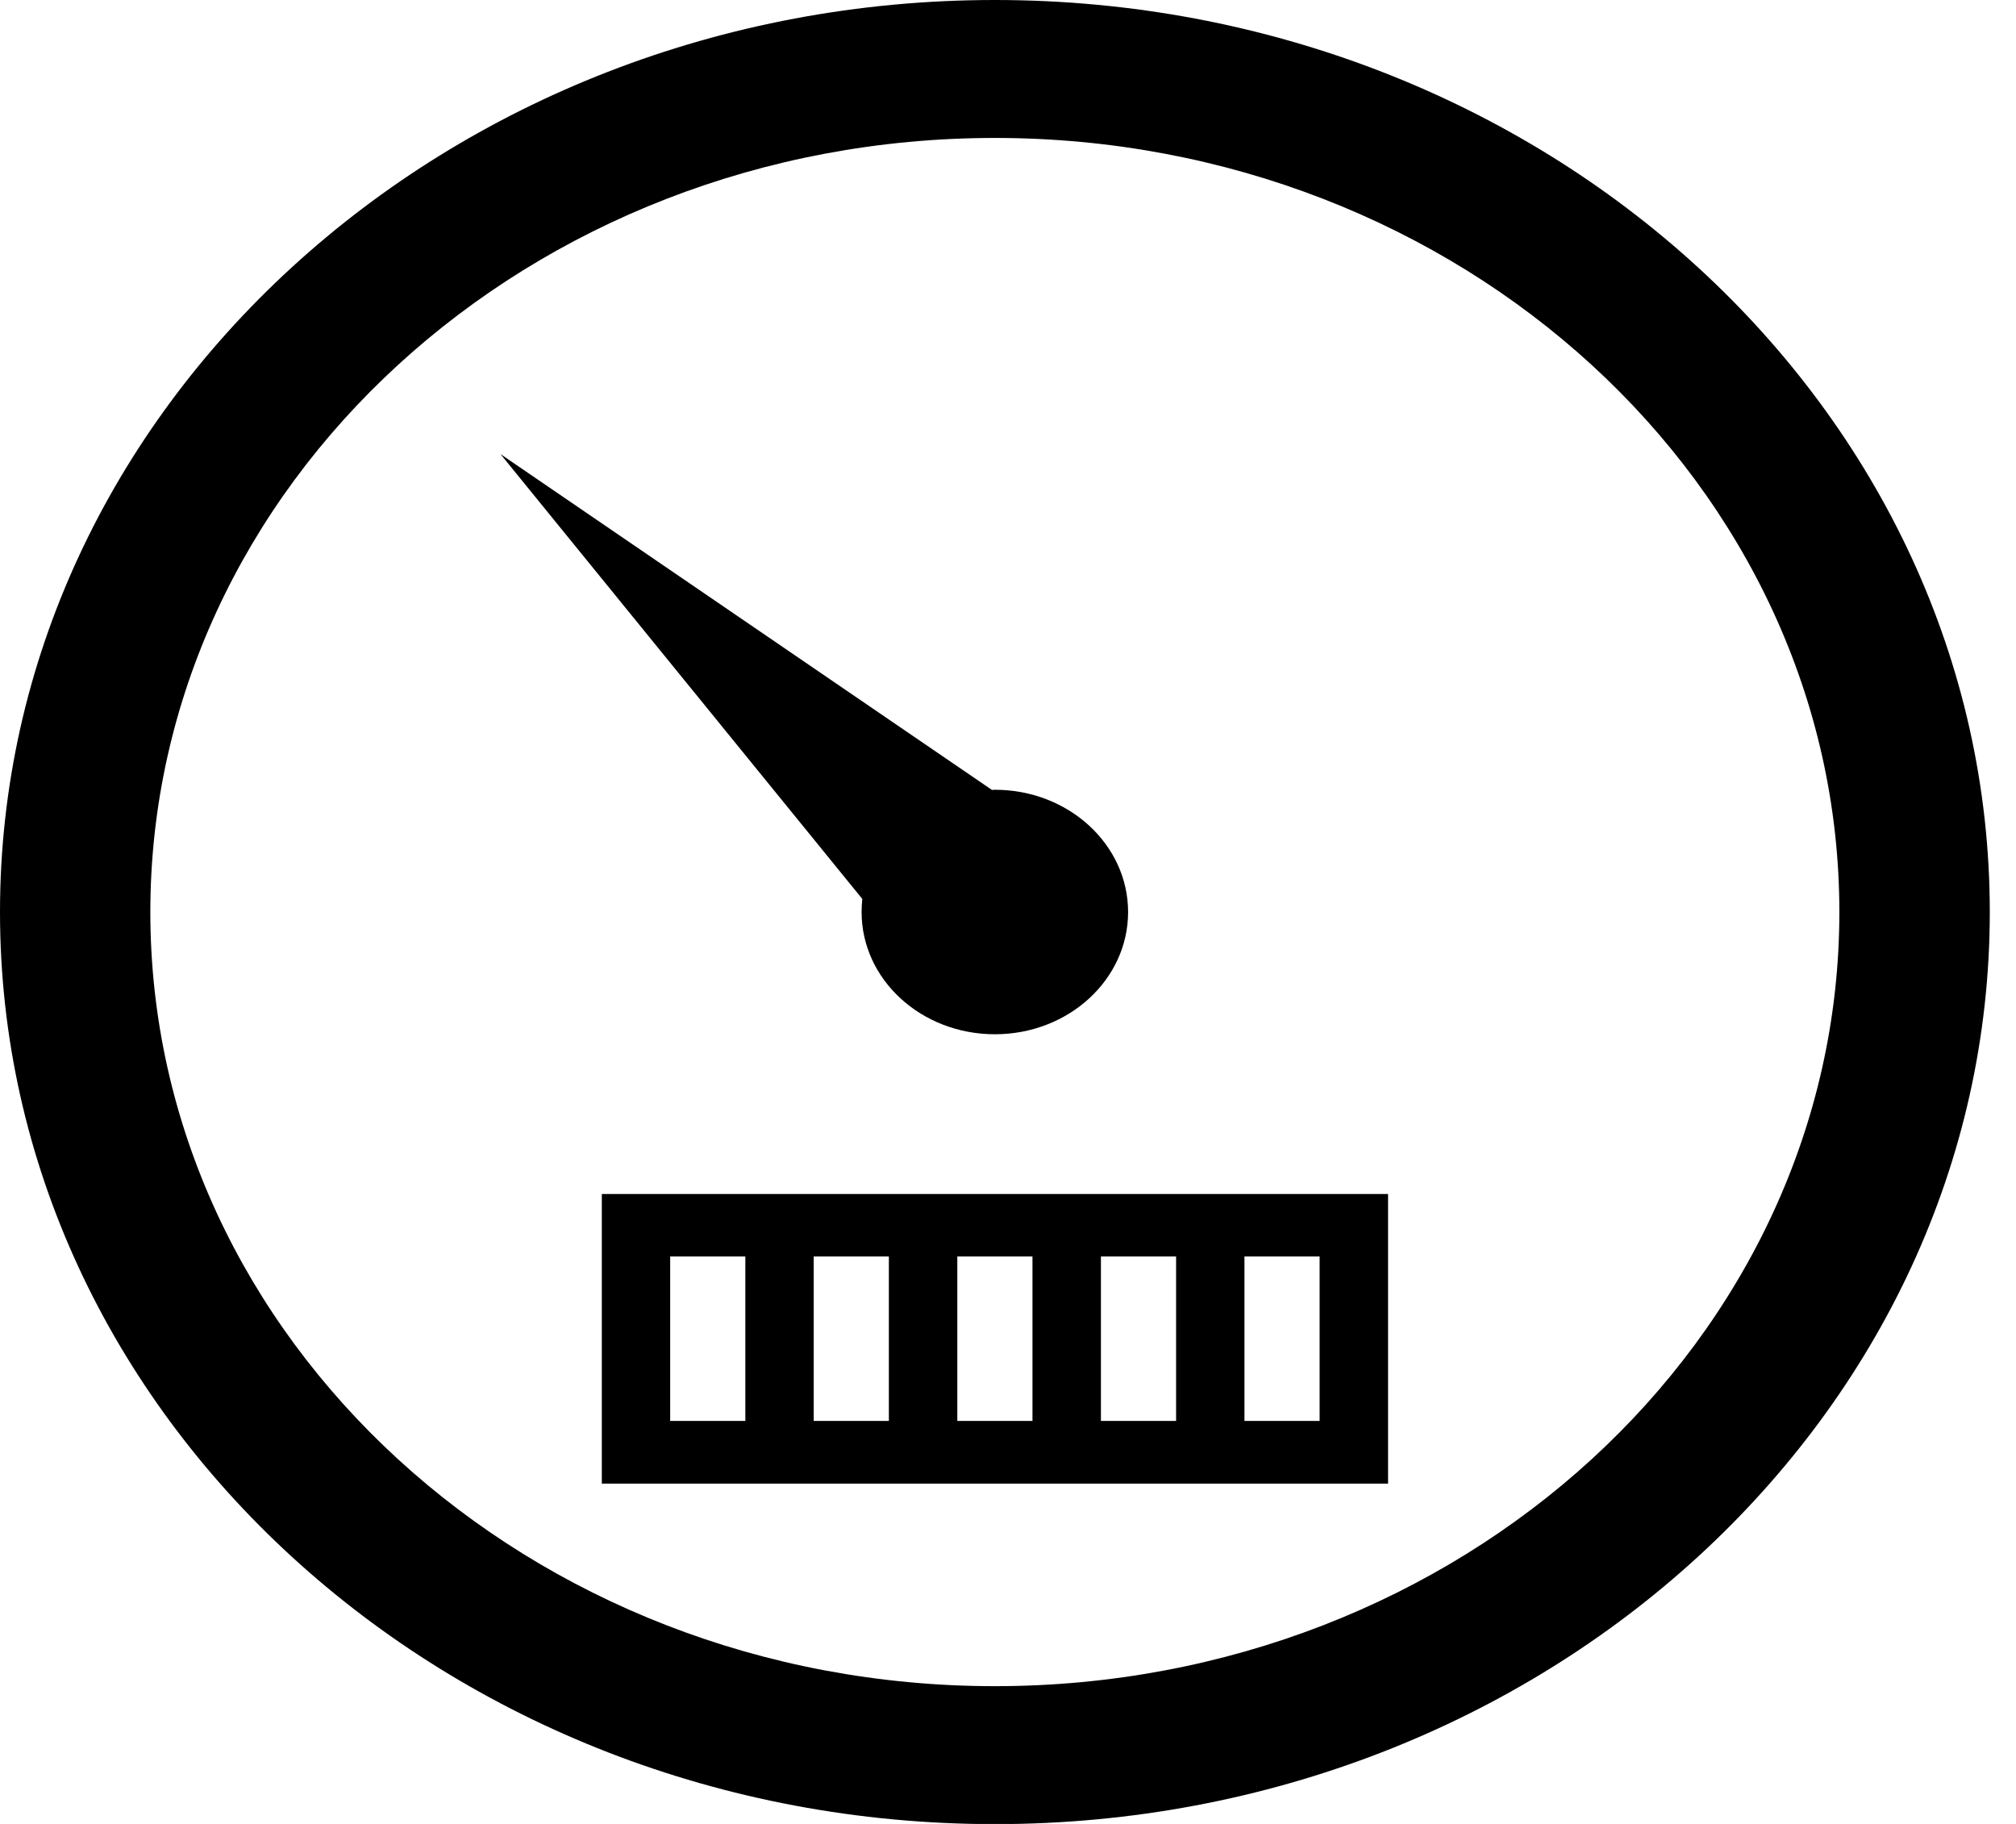
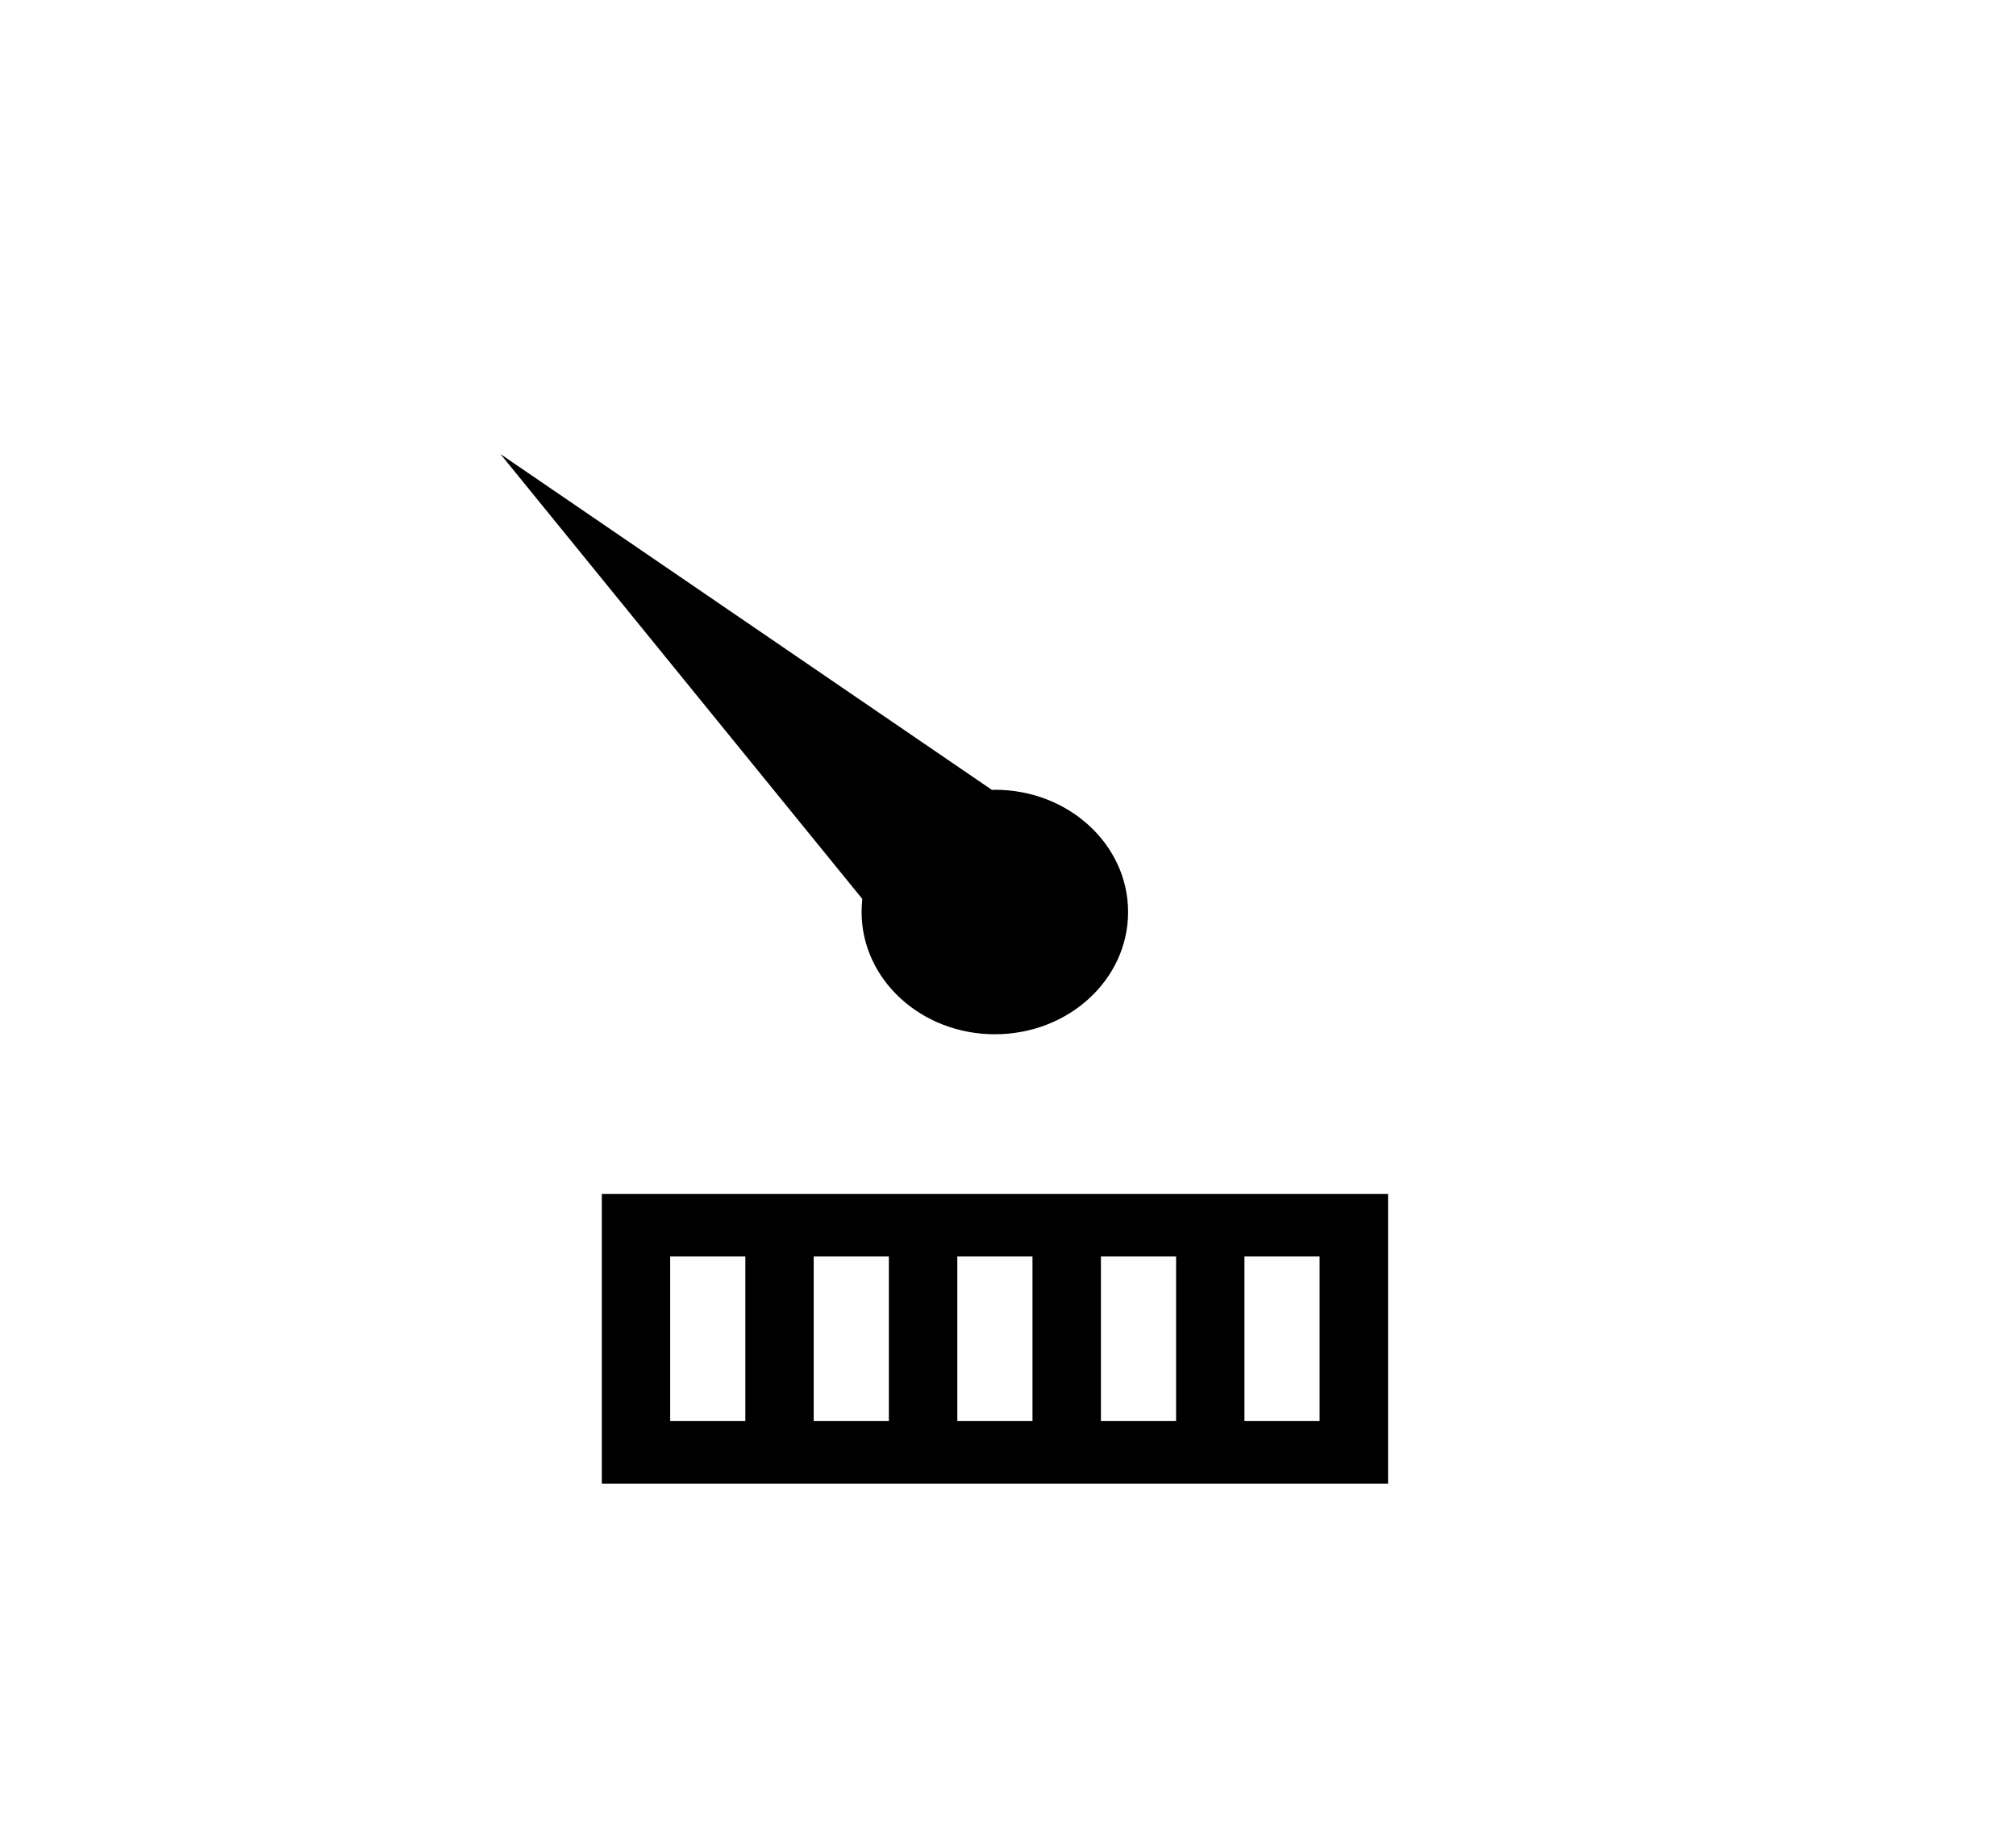
<svg xmlns="http://www.w3.org/2000/svg" width="21" height="19" viewBox="0 0 21 19" fill="none">
-   <path d="M10.363 0C4.649 0 0 4.262 0 9.501C0 14.739 4.649 19.002 10.363 19.002C16.078 19.002 20.727 14.739 20.727 9.501C20.727 4.262 16.078 0 10.363 0ZM10.363 17.565C5.513 17.565 1.566 13.948 1.566 9.501C1.566 5.055 5.513 1.437 10.363 1.437C15.213 1.437 19.16 5.055 19.16 9.501C19.16 13.948 15.213 17.565 10.363 17.565Z" fill="black" />
  <path d="M8.975 9.501C8.975 10.204 9.596 10.774 10.363 10.774C11.131 10.774 11.751 10.204 11.751 9.501C11.751 8.798 11.131 8.227 10.363 8.227C10.354 8.227 10.344 8.229 10.333 8.229L5.213 4.73L8.982 9.364C8.978 9.41 8.975 9.455 8.975 9.501Z" fill="black" />
-   <path d="M12.251 12.438H6.269V15.455H14.459V12.438H12.251ZM7.764 14.802H6.981V13.089H7.764V14.802ZM9.259 14.802H8.476V13.089H9.259V14.802ZM10.755 14.802H9.972V13.089H10.755V14.802ZM12.251 14.802H11.468V13.089H12.251V14.802ZM13.746 13.089V14.802H12.963V13.089H13.746Z" fill="black" />
+   <path d="M12.251 12.438H6.269V15.455H14.459V12.438H12.251ZM7.764 14.802H6.981V13.089H7.764V14.802ZH8.476V13.089H9.259V14.802ZM10.755 14.802H9.972V13.089H10.755V14.802ZM12.251 14.802H11.468V13.089H12.251V14.802ZM13.746 13.089V14.802H12.963V13.089H13.746Z" fill="black" />
</svg>